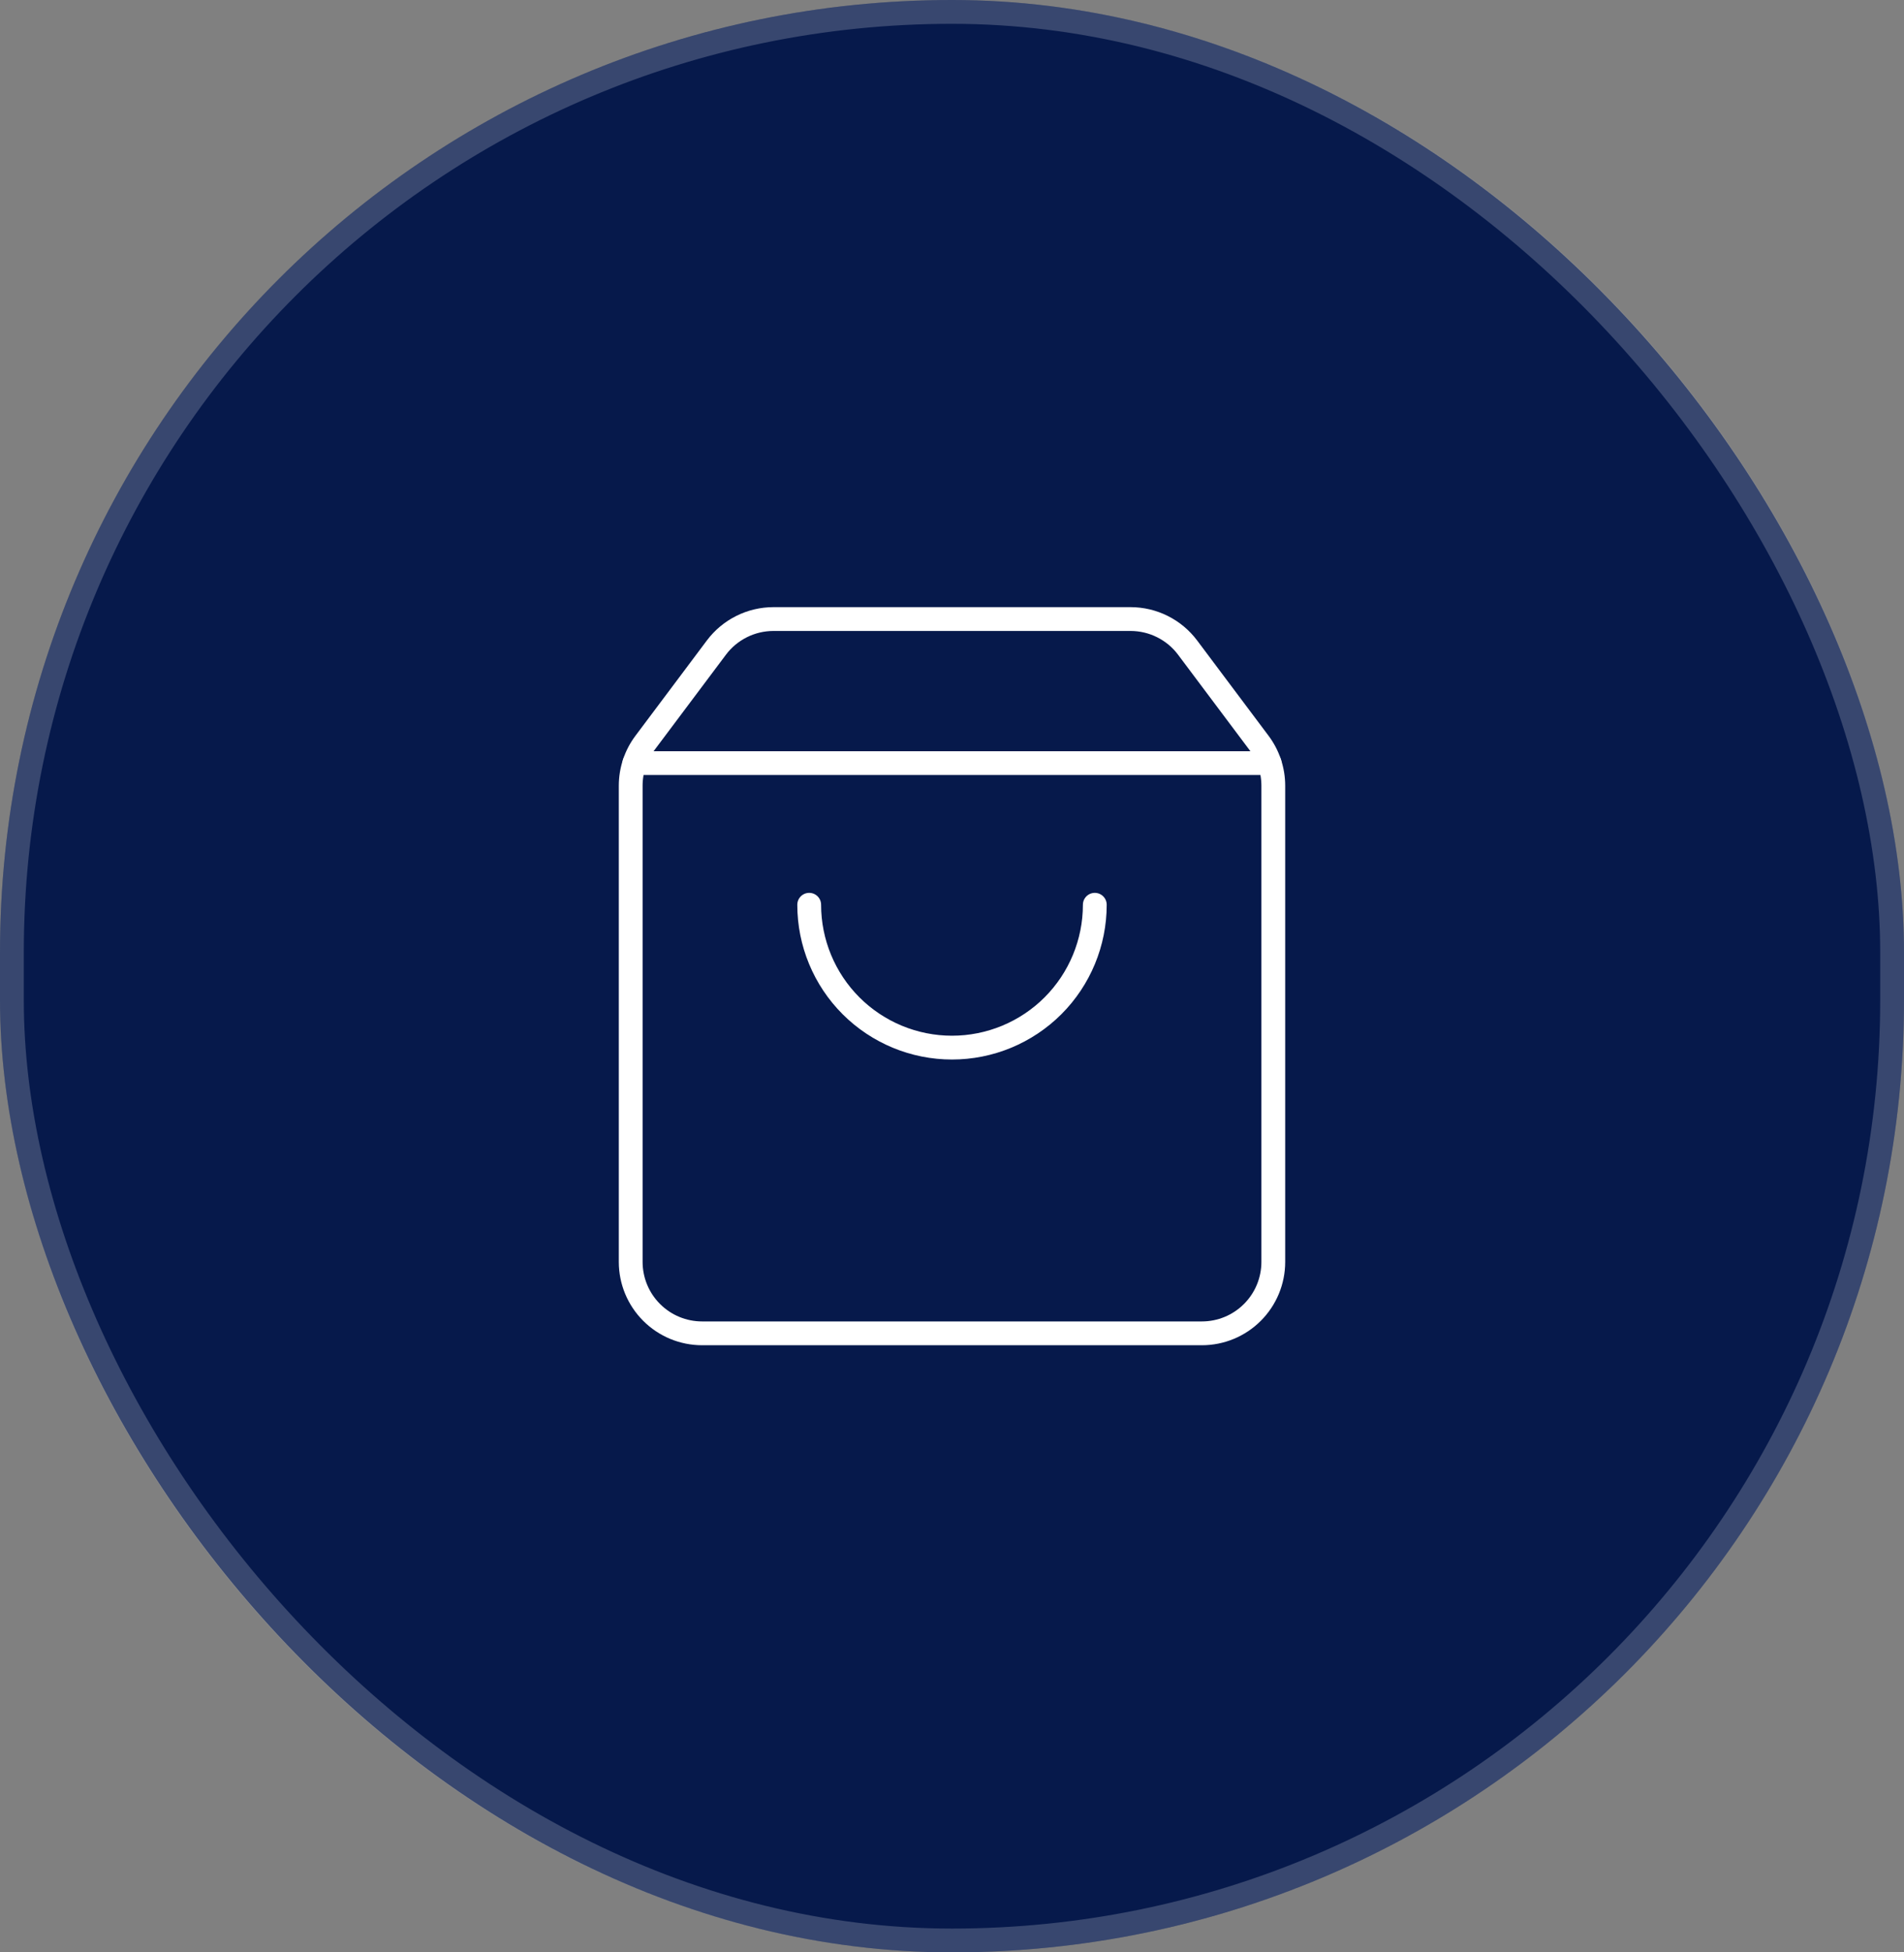
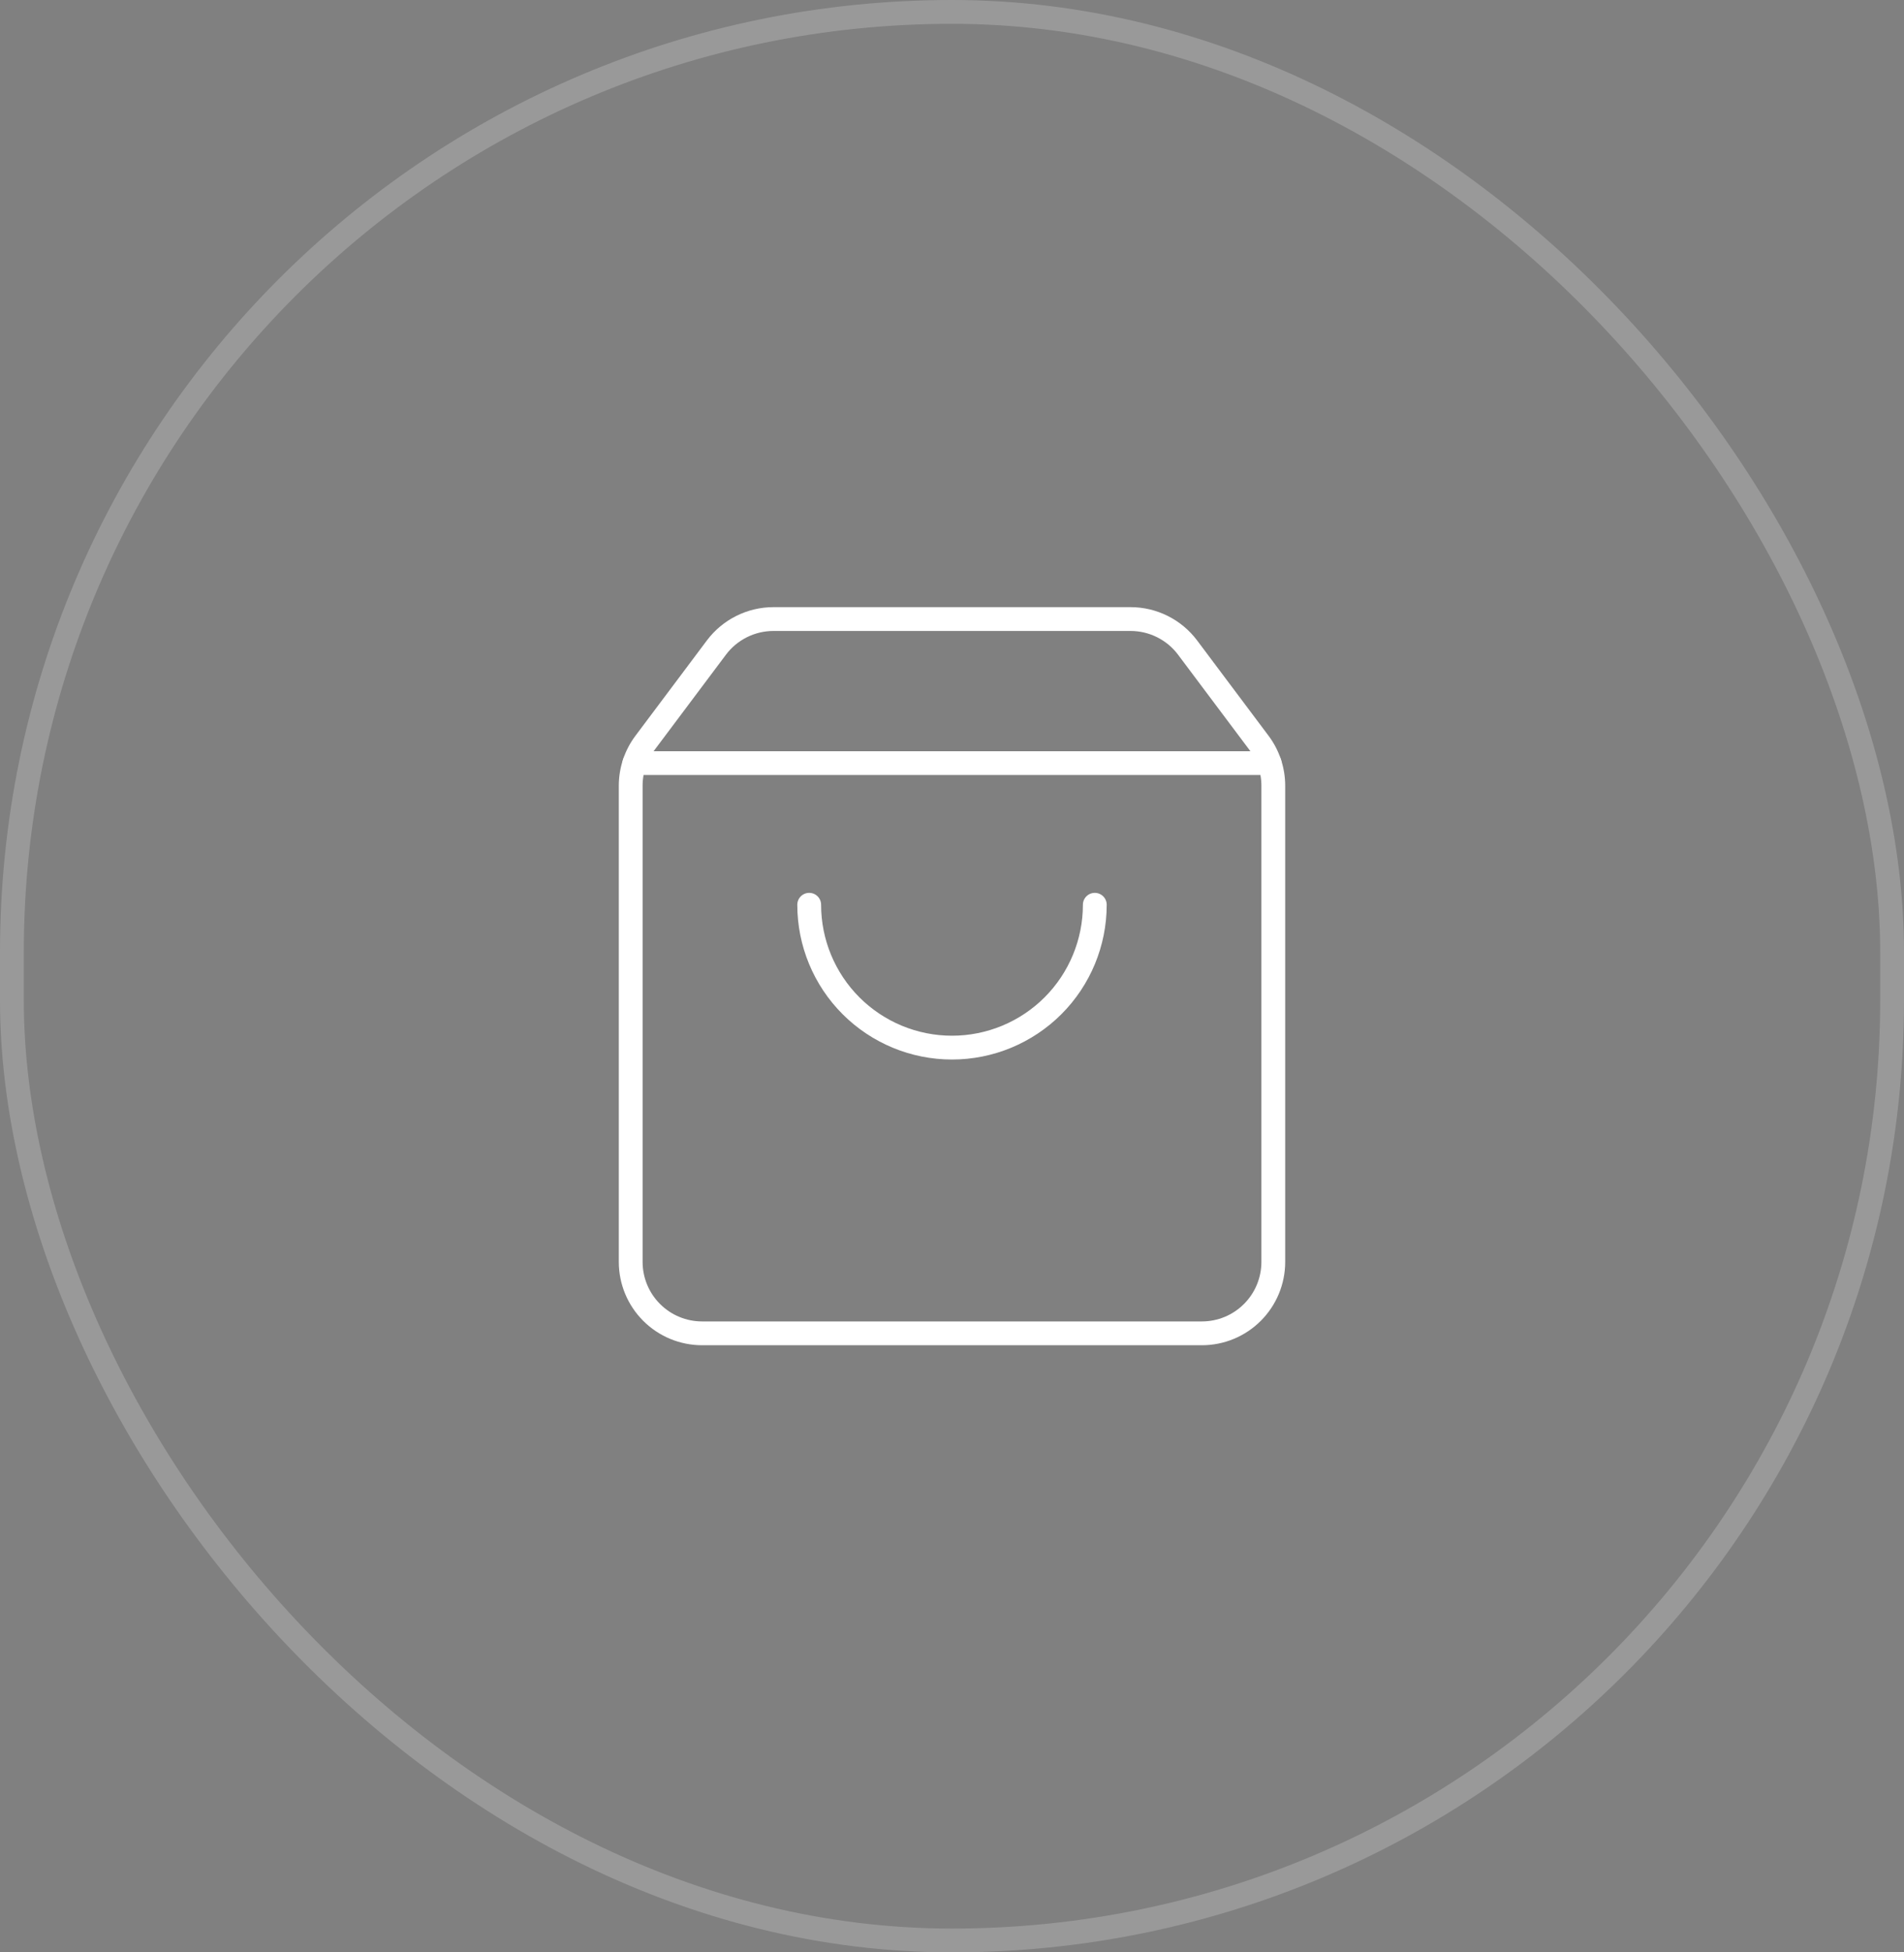
<svg xmlns="http://www.w3.org/2000/svg" width="80" height="82" viewBox="0 0 80 82" fill="none">
  <rect x="0" y="0" width="80" height="82" fill="#808080" stroke="none" />
-   <rect width="80" height="82" rx="40" fill="#06194B" />
  <rect x="0.5" y="0.5" width="79" height="81" rx="39.5" stroke="white" stroke-opacity="0.2" />
  <path d="M46 38C46 39.591 45.368 41.117 44.243 42.243C43.117 43.368 41.591 44 40 44C38.409 44 36.883 43.368 35.757 42.243C34.632 41.117 34 39.591 34 38" stroke="white" stroke-linecap="round" stroke-linejoin="round" />
  <path d="M26.654 32.051H53.346" stroke="white" stroke-linecap="round" stroke-linejoin="round" />
  <path d="M27.1 31.201C26.71 31.72 26.5 32.351 26.5 33.001V53C26.5 53.796 26.816 54.559 27.379 55.121C27.941 55.684 28.704 56 29.5 56H50.5C51.296 56 52.059 55.684 52.621 55.121C53.184 54.559 53.5 53.796 53.5 53V33.001C53.5 32.351 53.289 31.72 52.9 31.201L49.9 27.2C49.621 26.827 49.258 26.525 48.842 26.317C48.425 26.108 47.966 26 47.5 26H32.5C32.034 26 31.575 26.108 31.158 26.317C30.742 26.525 30.379 26.827 30.1 27.2L27.1 31.201Z" stroke="white" stroke-linecap="round" stroke-linejoin="round" />
</svg>